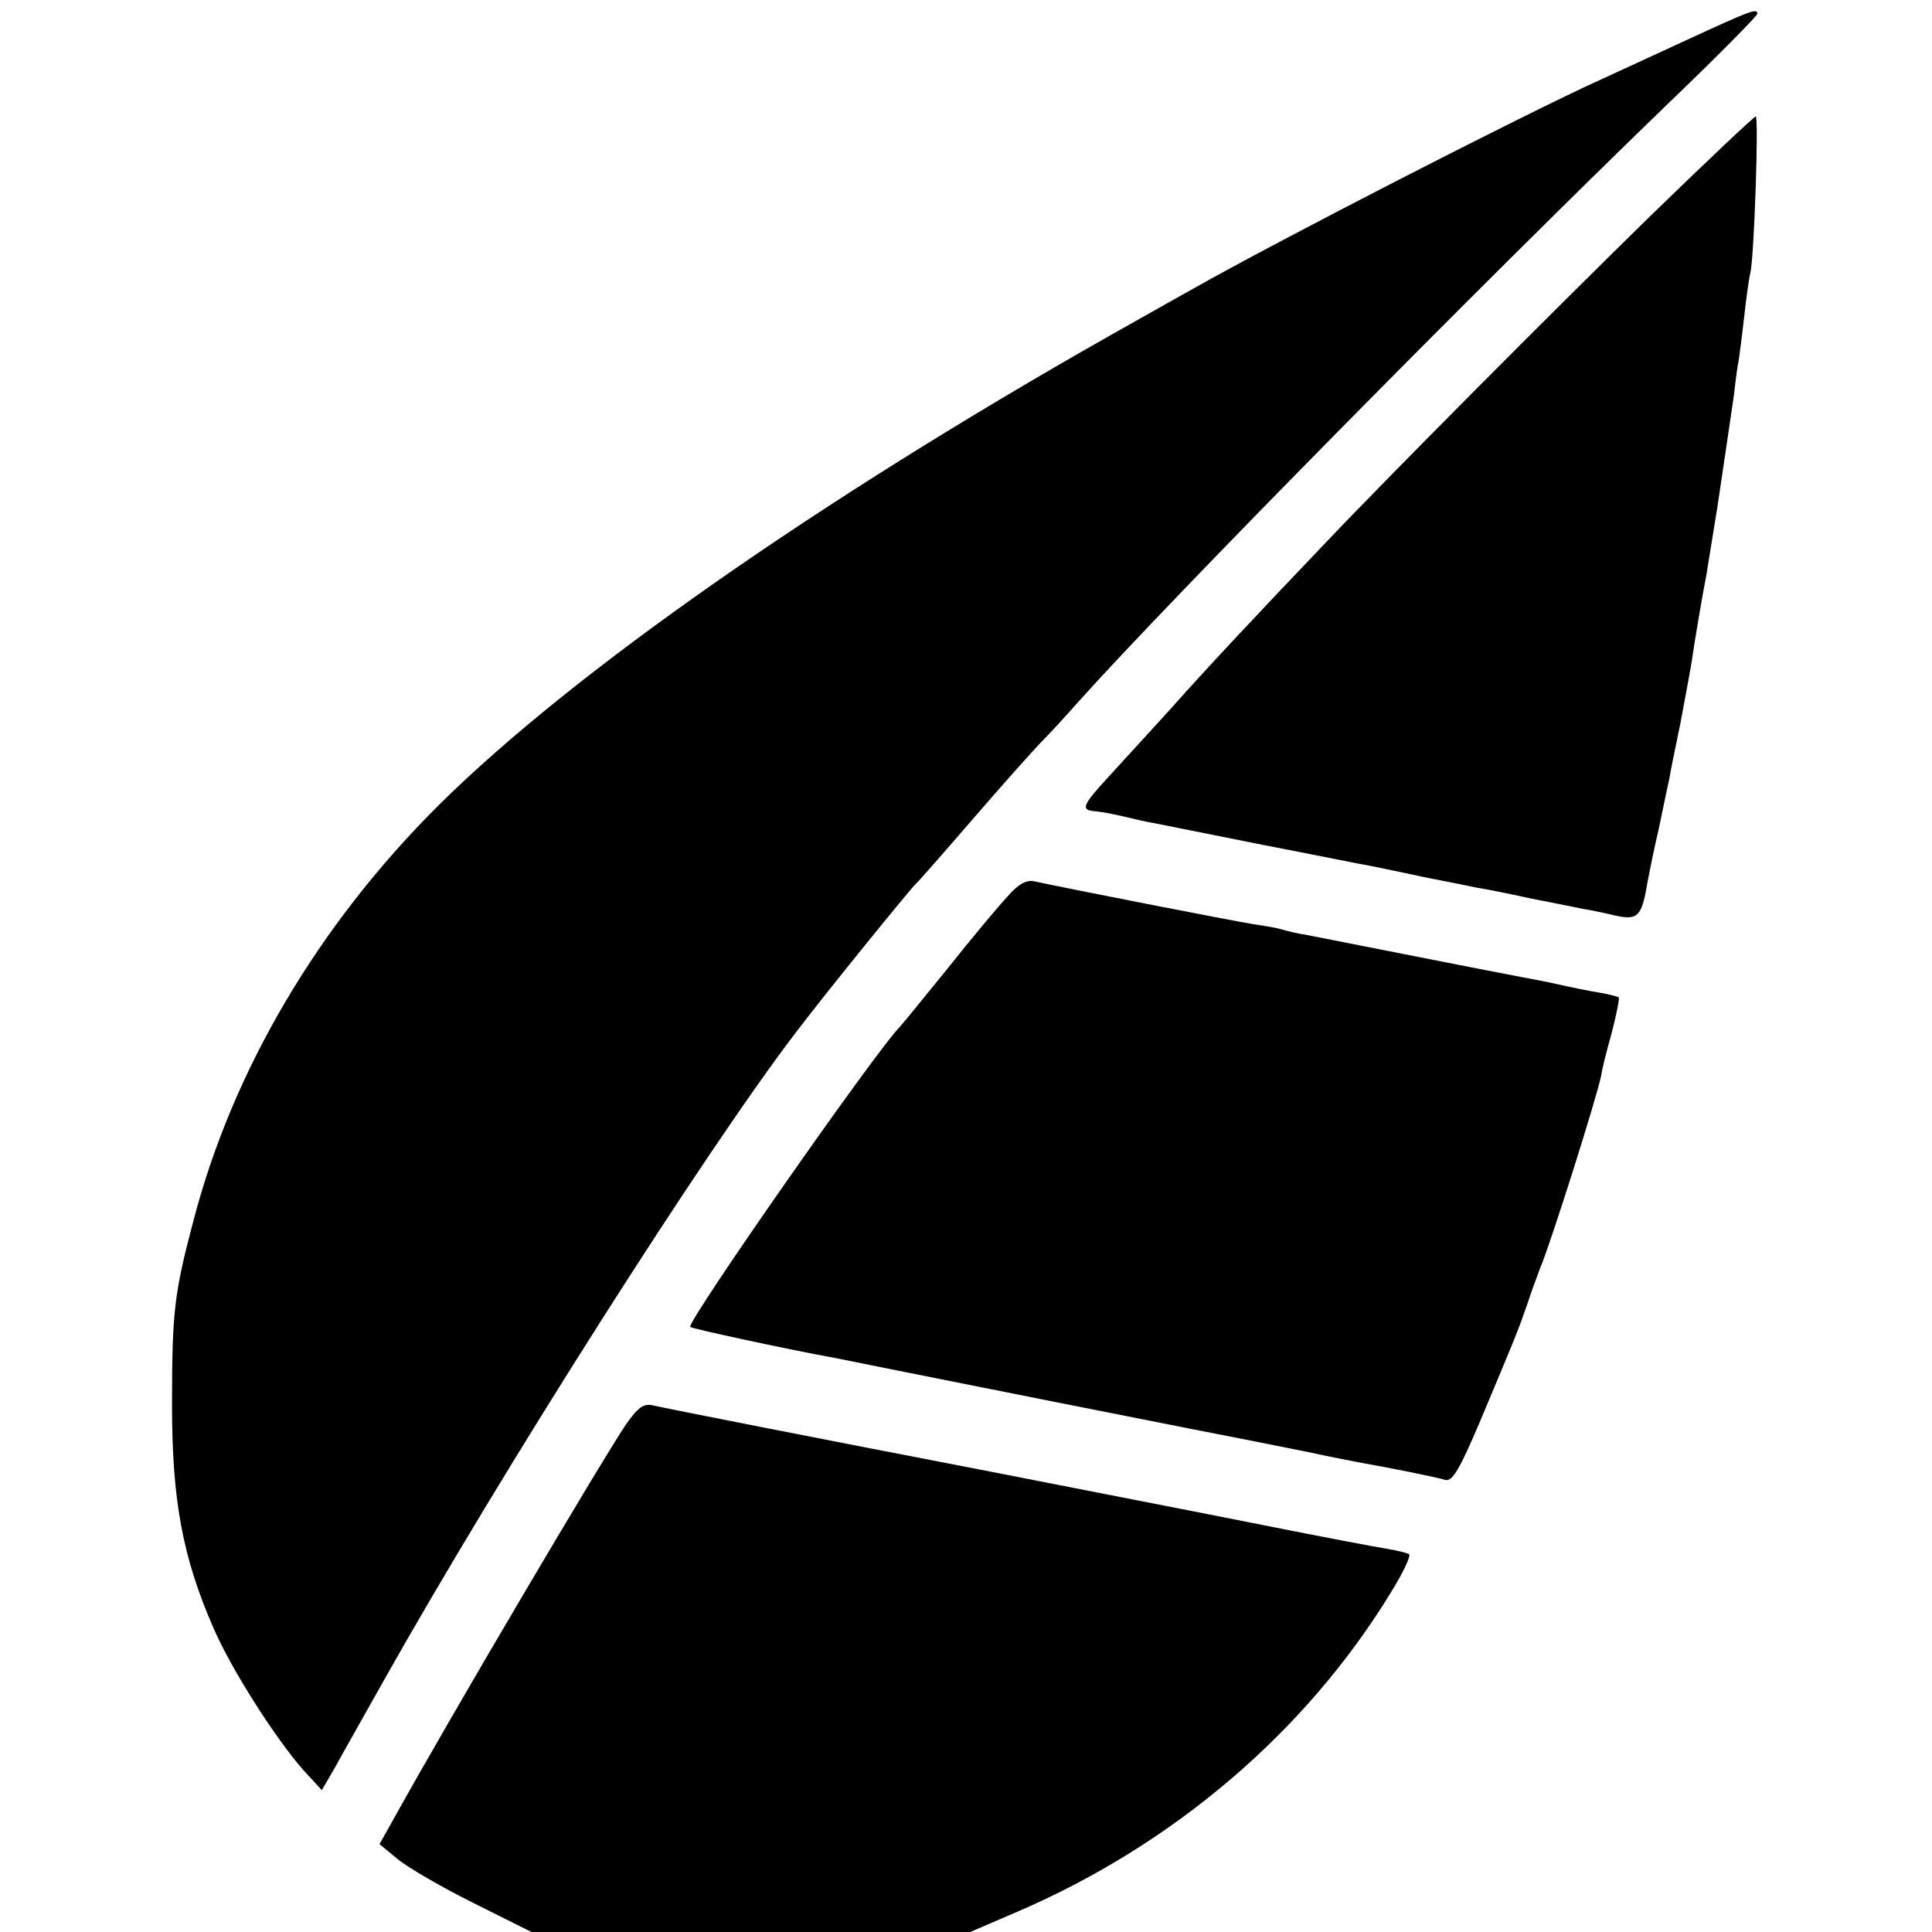
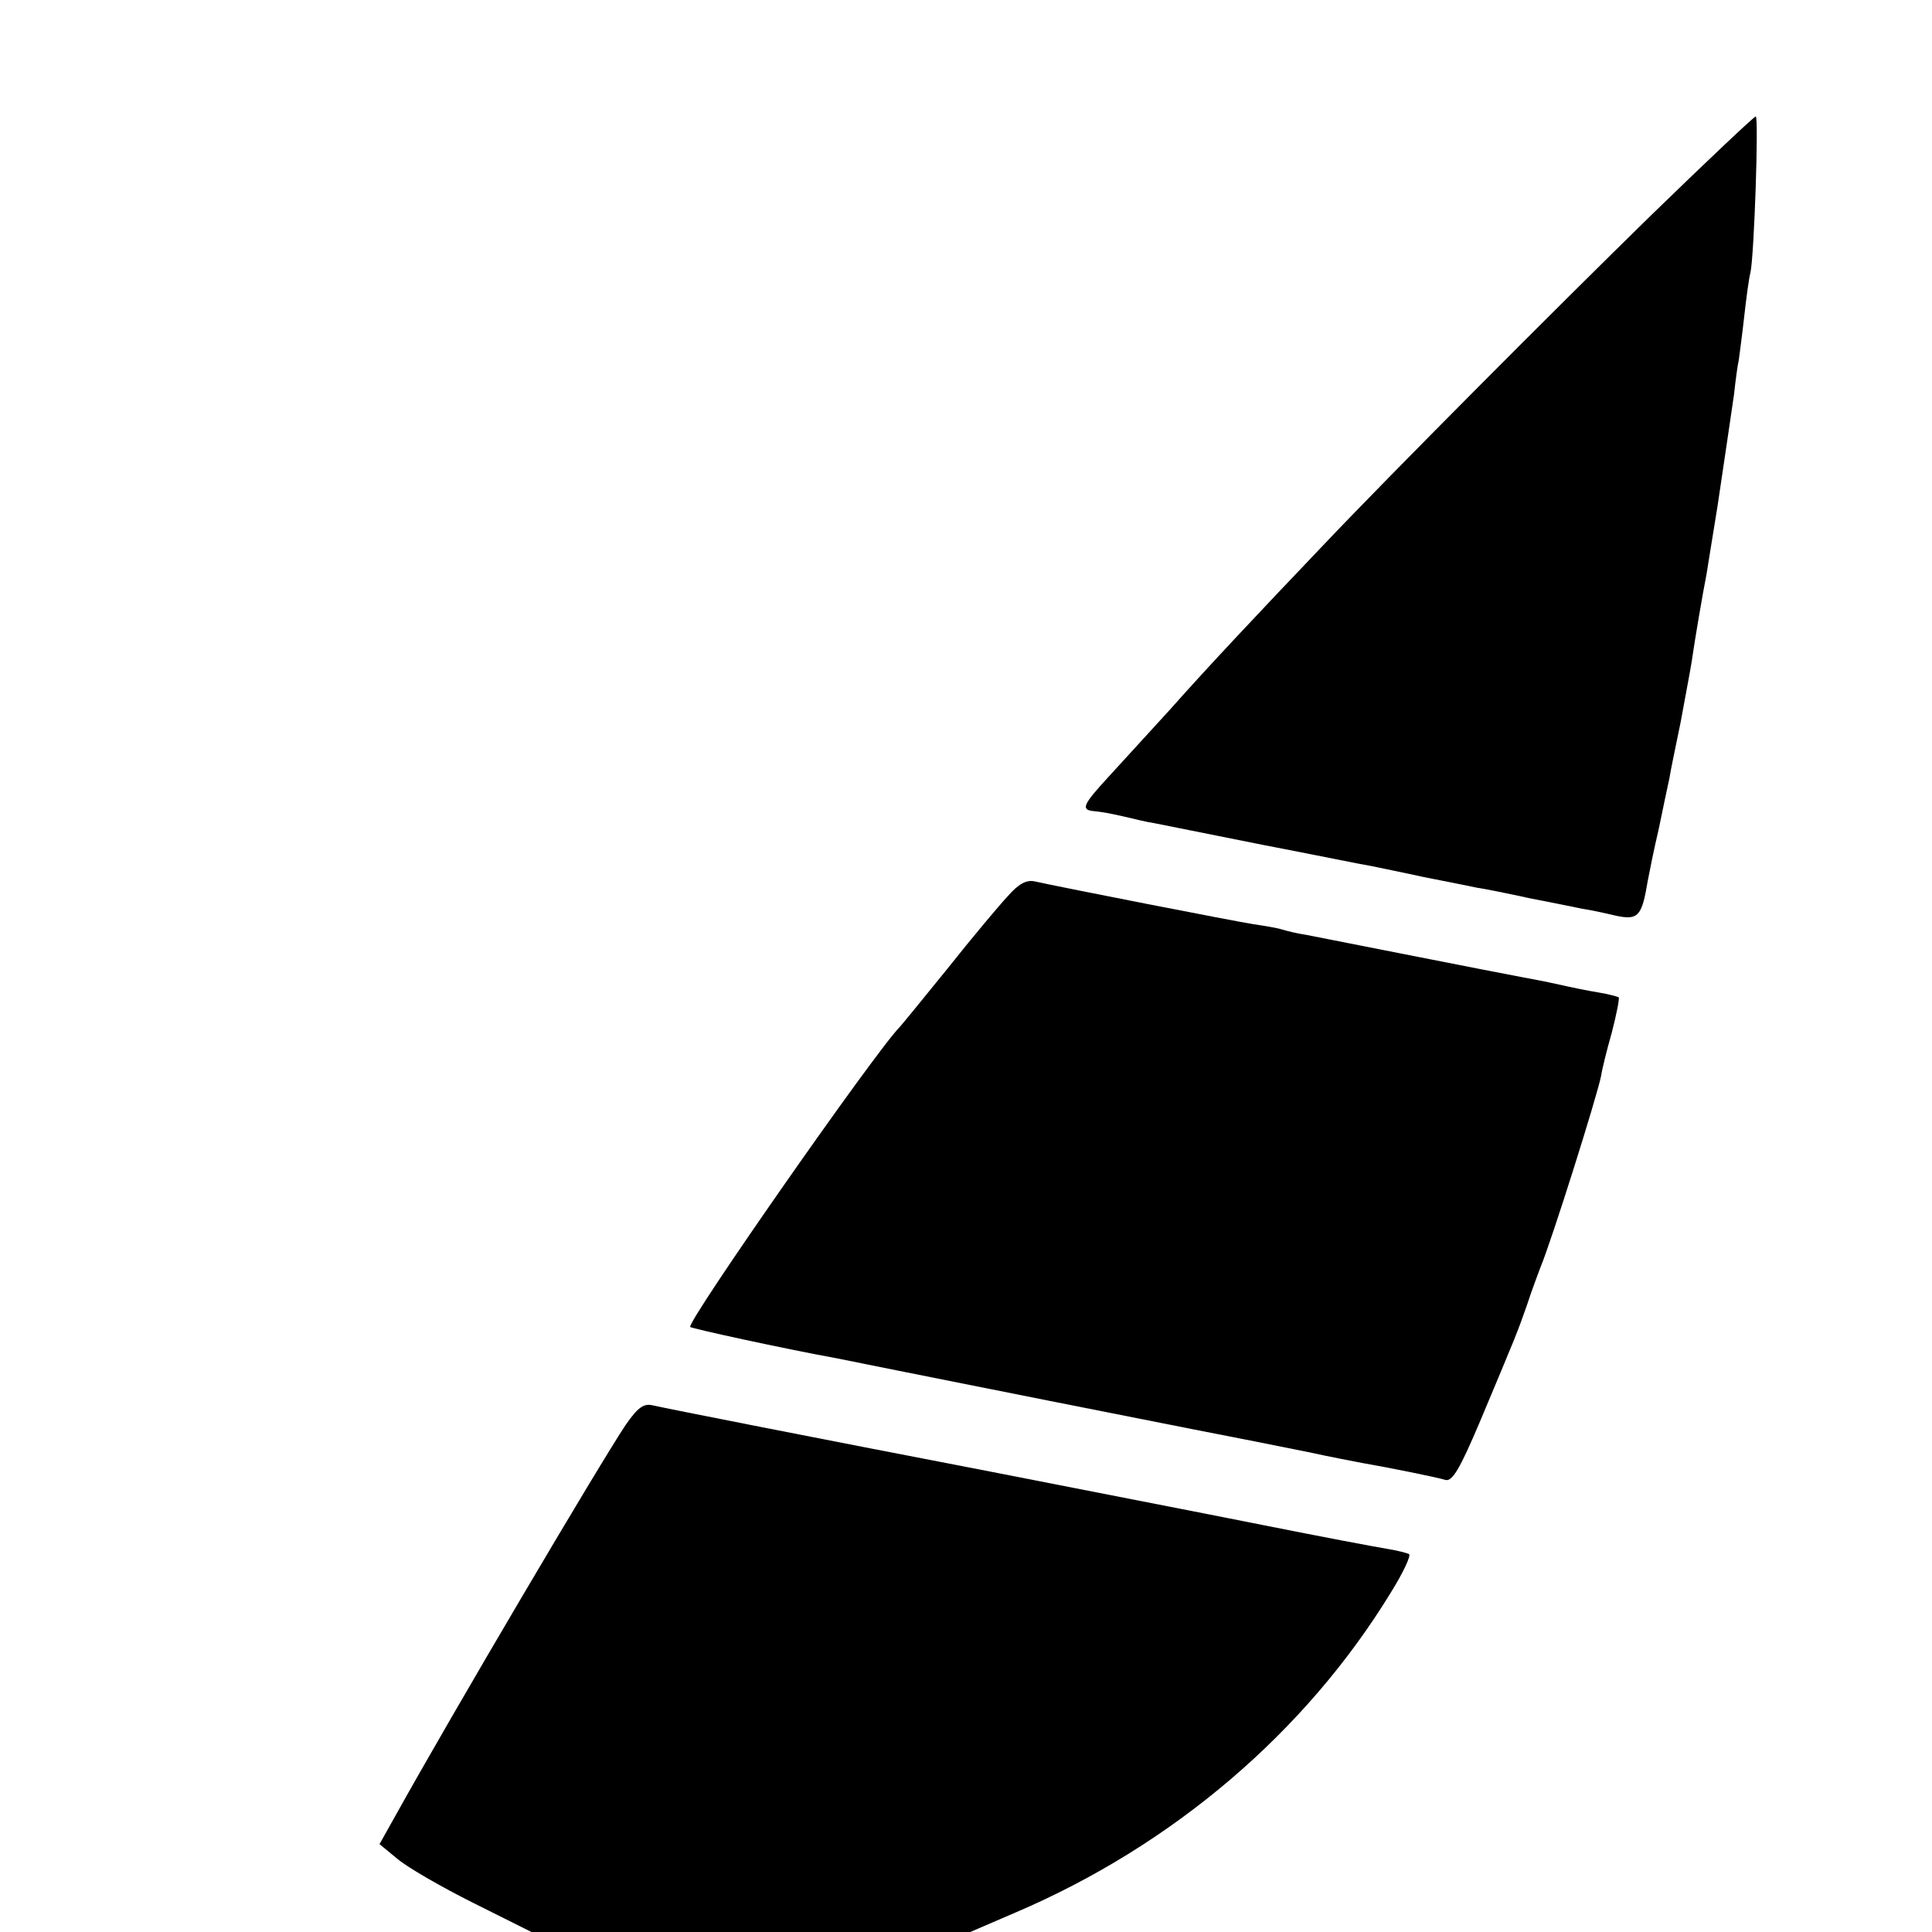
<svg xmlns="http://www.w3.org/2000/svg" version="1.0" width="365pt" height="365pt" viewBox="0 0 365 365" preserveAspectRatio="xMidYMid meet">
  <g transform="translate(0,365) scale(0.1,-0.1)" fill="#000000" stroke="none">
-     <path d="M3190 3576 c-63 -29 -137 -63 -165 -76 -144 -65 -615 -307 -770 -395 -22 -12 -94 -53 -160 -90 -552 -313 -1012 -635 -1264 -884 -229 -227 -392 -503 -466 -789 -36 -136 -40 -171 -40 -347 0 -179 20 -287 78 -420 34 -79 118 -210 170 -269 l35 -38 25 43 c13 24 55 98 92 164 224 398 607 1000 779 1225 56 74 217 272 226 280 4 3 53 59 110 125 57 66 116 132 130 146 14 14 45 48 69 75 175 195 755 783 1109 1125 95 91 172 169 172 173 0 11 -13 6 -130 -48z" />
    <path d="M3119 3243 c-178 -174 -494 -491 -620 -624 -124 -130 -219 -231 -289 -310 -41 -45 -94 -103 -117 -128 -45 -49 -51 -60 -30 -63 20 -2 31 -4 62 -11 17 -4 41 -10 55 -12 14 -3 106 -21 205 -41 99 -19 191 -38 205 -40 14 -3 59 -12 100 -21 41 -8 86 -17 100 -20 14 -2 59 -11 100 -20 41 -8 86 -17 100 -20 14 -2 42 -8 63 -13 42 -9 49 -1 60 66 3 16 12 61 21 99 8 39 17 82 20 95 2 14 12 61 21 105 8 44 18 96 21 115 5 36 21 130 28 165 2 11 11 70 21 130 9 61 18 121 20 135 2 14 7 48 11 75 3 28 7 57 9 65 1 8 6 44 10 80 4 36 9 74 12 85 7 31 16 295 10 295 -3 0 -92 -84 -198 -187z" />
    <path d="M1904 1957 c-16 -17 -68 -79 -114 -137 -47 -58 -87 -107 -90 -110 -45 -45 -404 -559 -396 -567 3 -3 177 -41 276 -59 14 -3 194 -39 400 -80 206 -41 384 -76 395 -78 11 -2 54 -11 95 -19 41 -9 88 -18 104 -21 52 -9 141 -27 157 -32 13 -3 27 21 64 108 71 169 71 169 90 223 9 28 21 59 25 70 21 50 107 323 115 363 1 9 10 46 20 81 9 35 15 65 13 67 -2 1 -19 6 -38 9 -19 3 -53 10 -75 15 -22 5 -53 11 -70 14 -16 3 -109 21 -205 40 -97 19 -188 37 -203 40 -15 2 -35 7 -45 10 -9 3 -34 7 -54 10 -33 5 -360 69 -414 81 -15 3 -30 -5 -50 -28z" />
    <path d="M1182 958 c-50 -75 -327 -544 -437 -742 l-28 -50 34 -28 c19 -16 83 -53 143 -83 l110 -55 414 0 415 0 86 37 c297 127 548 341 709 605 23 37 38 69 34 72 -4 2 -23 7 -42 10 -19 3 -125 23 -235 45 -110 22 -342 67 -515 101 -337 65 -601 117 -637 125 -17 4 -28 -4 -51 -37z" />
  </g>
</svg>